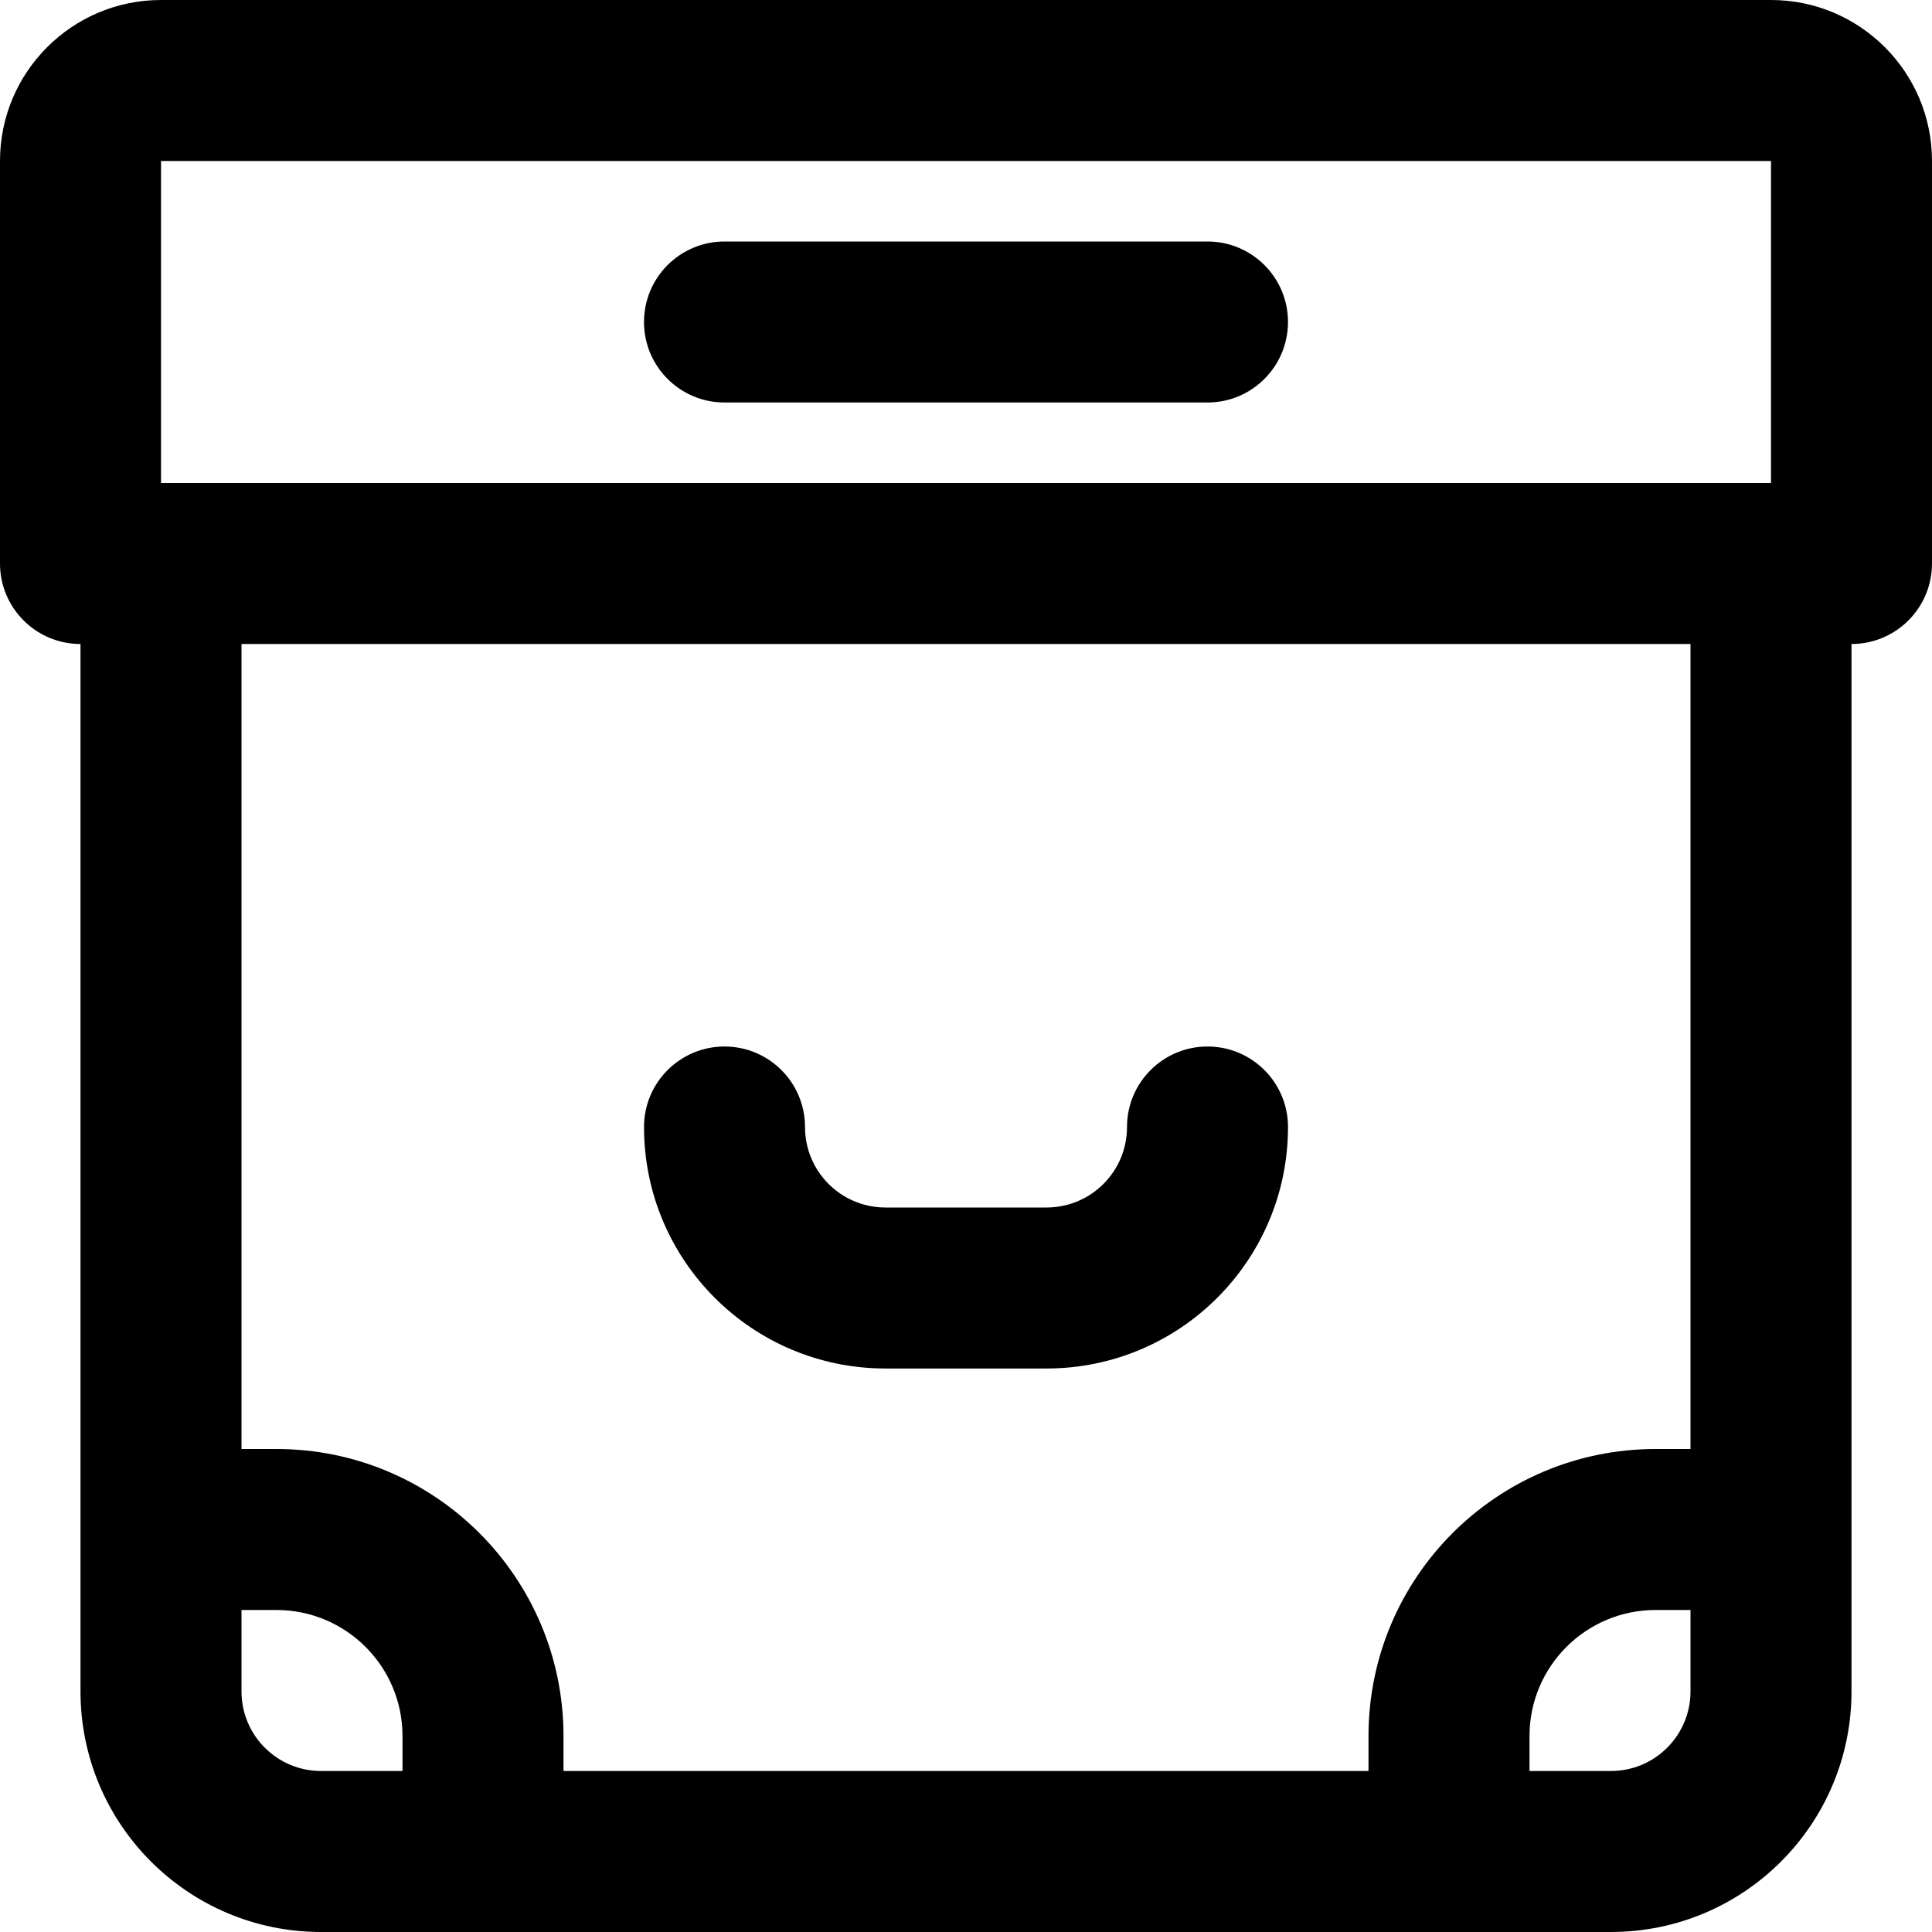
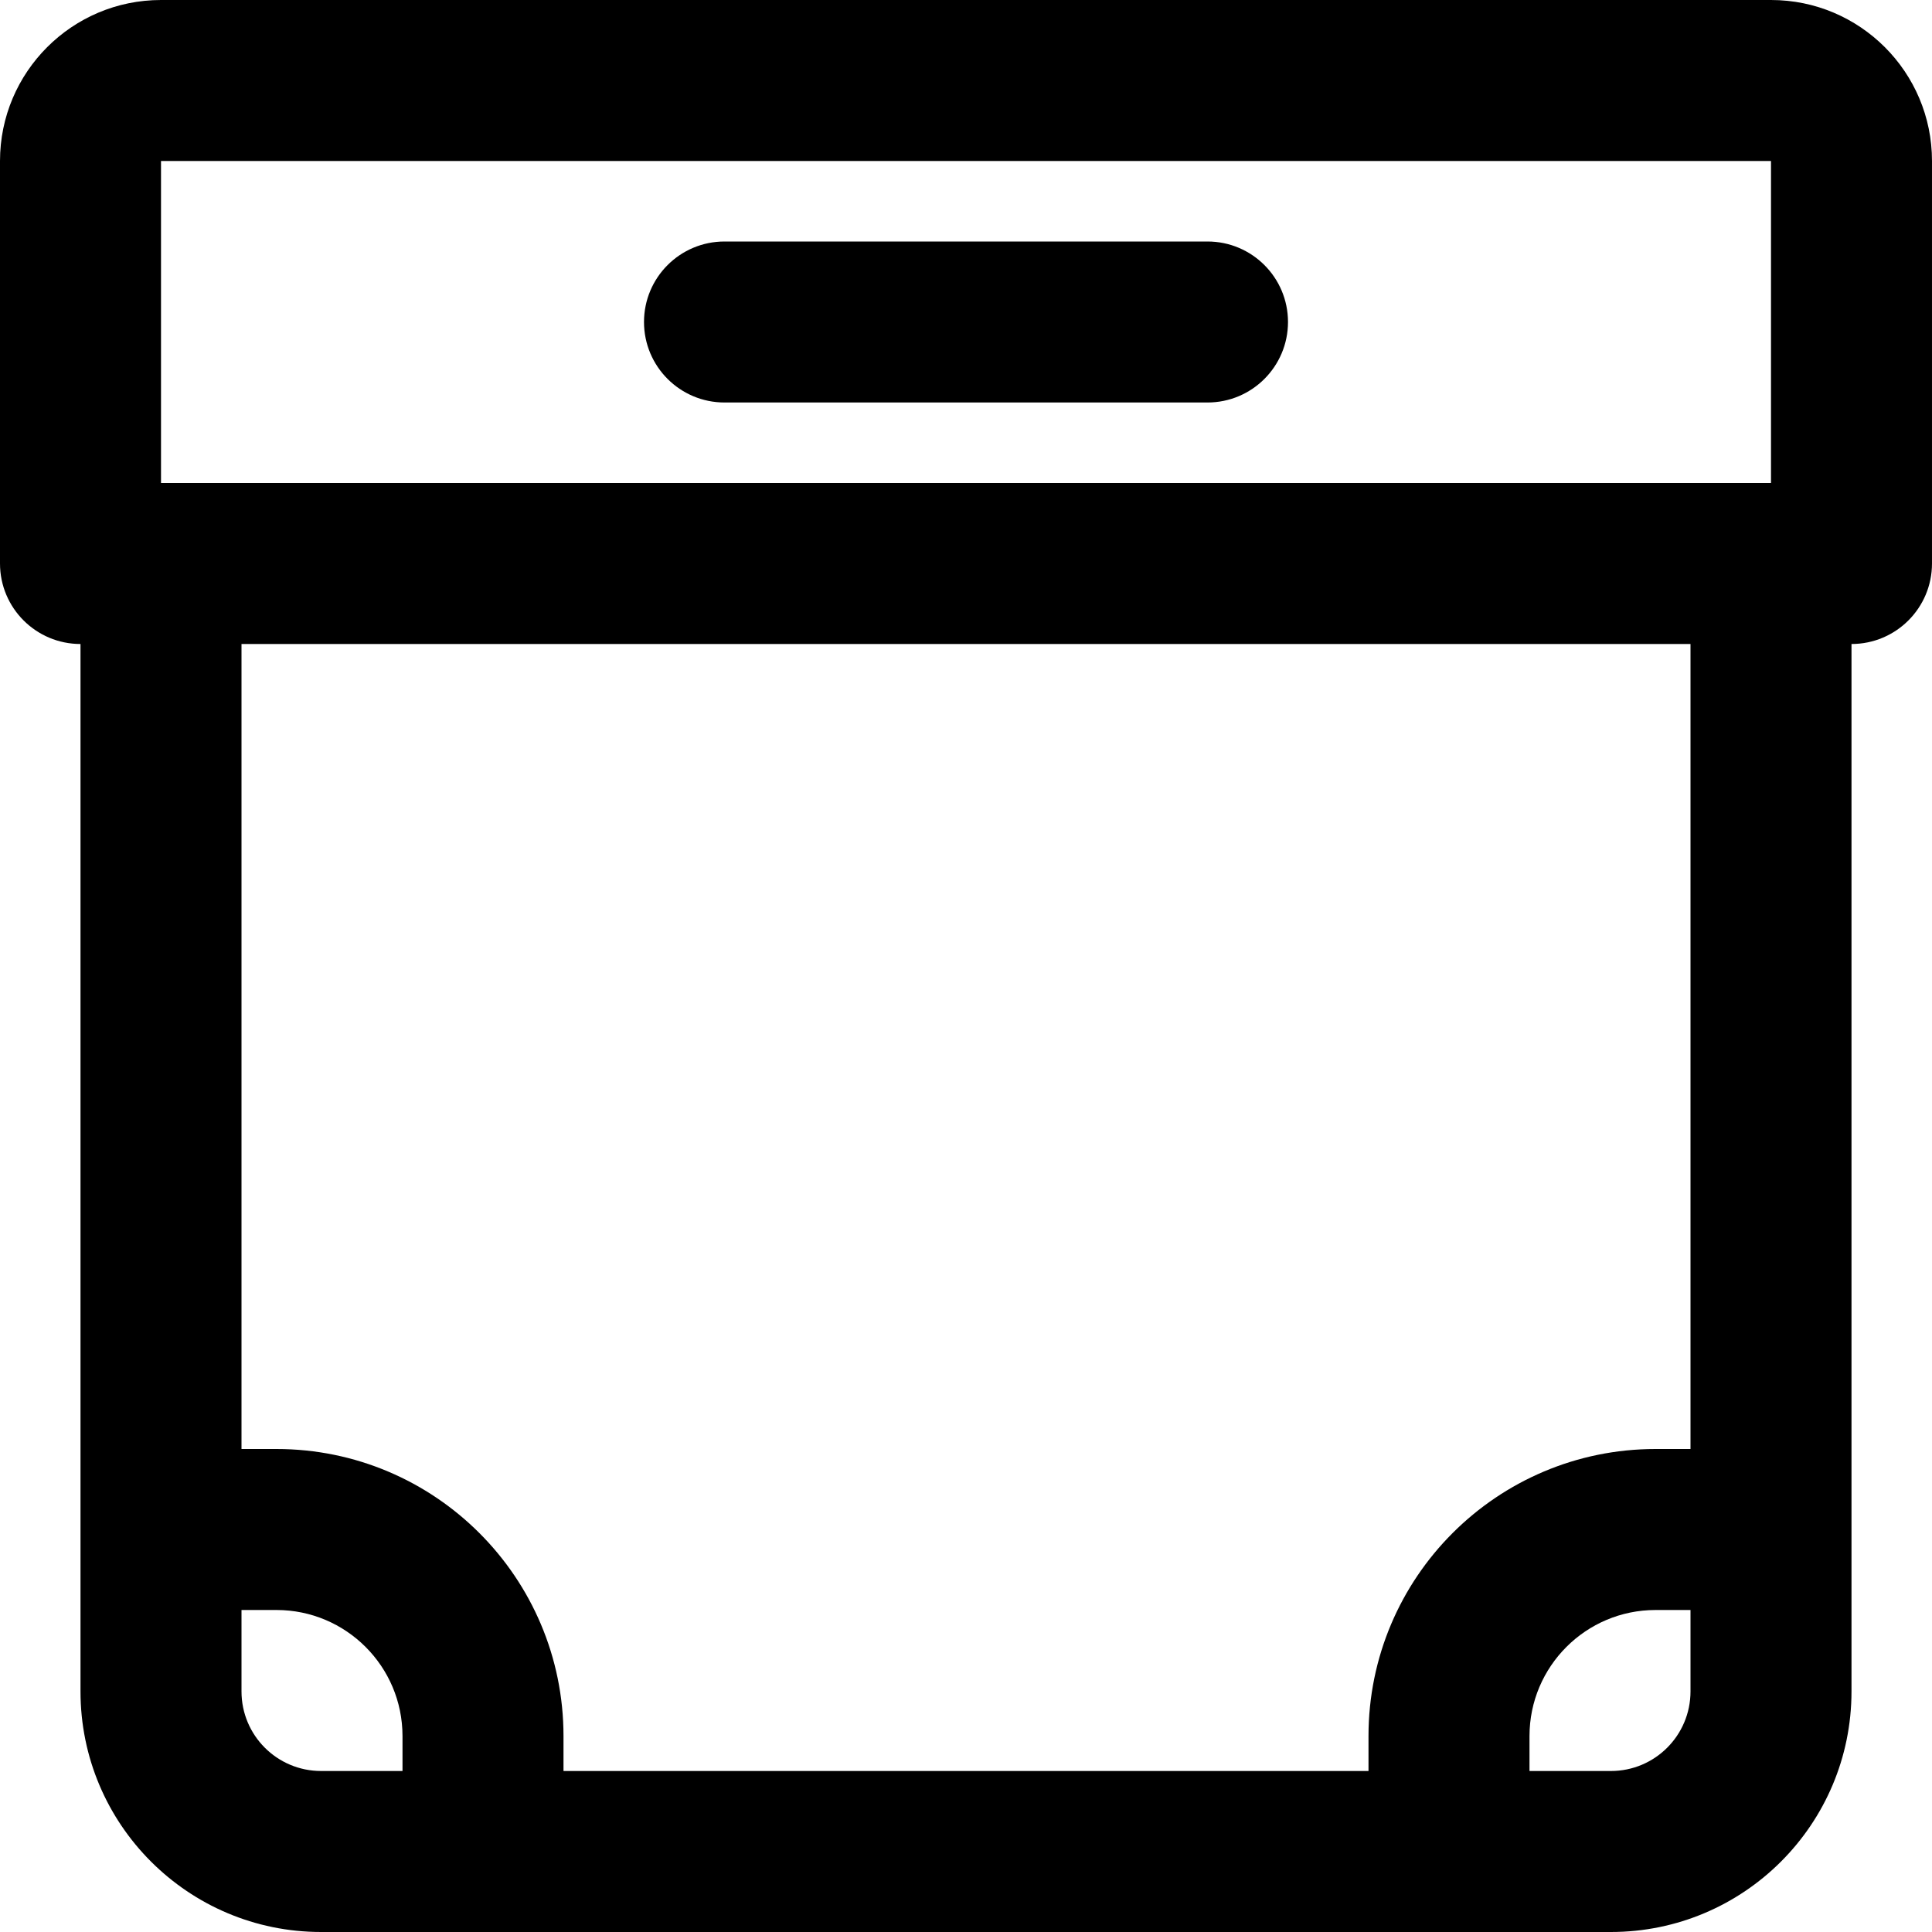
<svg xmlns="http://www.w3.org/2000/svg" fill="#000000" height="800px" width="800px" version="1.1" id="Layer_1" viewBox="0 0 512 512" xml:space="preserve">
  <g>
    <g>
      <g>
        <path d="M469.333,0H42.667C19.109,0,0,19.109,0,42.667v106.667c0,11.782,9.551,21.333,21.333,21.333v234.667v42.901     c0,35.227,28.538,63.765,63.765,63.765H128h256h42.901c35.227,0,63.765-28.538,63.765-63.765v-42.901V170.667     c11.782,0,21.333-9.551,21.333-21.333V42.667C512,19.109,492.891,0,469.333,0z M42.667,42.667h426.667V128H42.667V42.667z      M85.099,469.333c-11.663,0-21.099-9.435-21.099-21.099v-21.568h9.259c18.447,0,33.408,14.961,33.408,33.408v9.259H85.099z      M448,448.235c0,11.663-9.435,21.099-21.099,21.099h-21.568v-9.259c0-18.447,14.961-33.408,33.408-33.408H448V448.235z M448,384     h-9.259c-42.011,0-76.075,34.063-76.075,76.075v9.259H149.333v-9.259c0-42.011-34.063-76.075-76.075-76.075H64V170.667h384V384z" />
        <path d="M320,64H192c-11.782,0-21.333,9.551-21.333,21.333c0,11.782,9.551,21.333,21.333,21.333h128     c11.782,0,21.333-9.551,21.333-21.333C341.333,73.551,331.782,64,320,64z" />
-         <path d="M234.667,362.667h42.667c35.355,0,64-28.645,64-64c0-11.782-9.551-21.333-21.333-21.333s-21.333,9.551-21.333,21.333     c0,11.791-9.542,21.333-21.333,21.333h-42.667c-11.791,0-21.333-9.542-21.333-21.333c0-11.782-9.551-21.333-21.333-21.333     s-21.333,9.551-21.333,21.333C170.667,334.022,199.311,362.667,234.667,362.667z" />
      </g>
    </g>
  </g>
</svg>